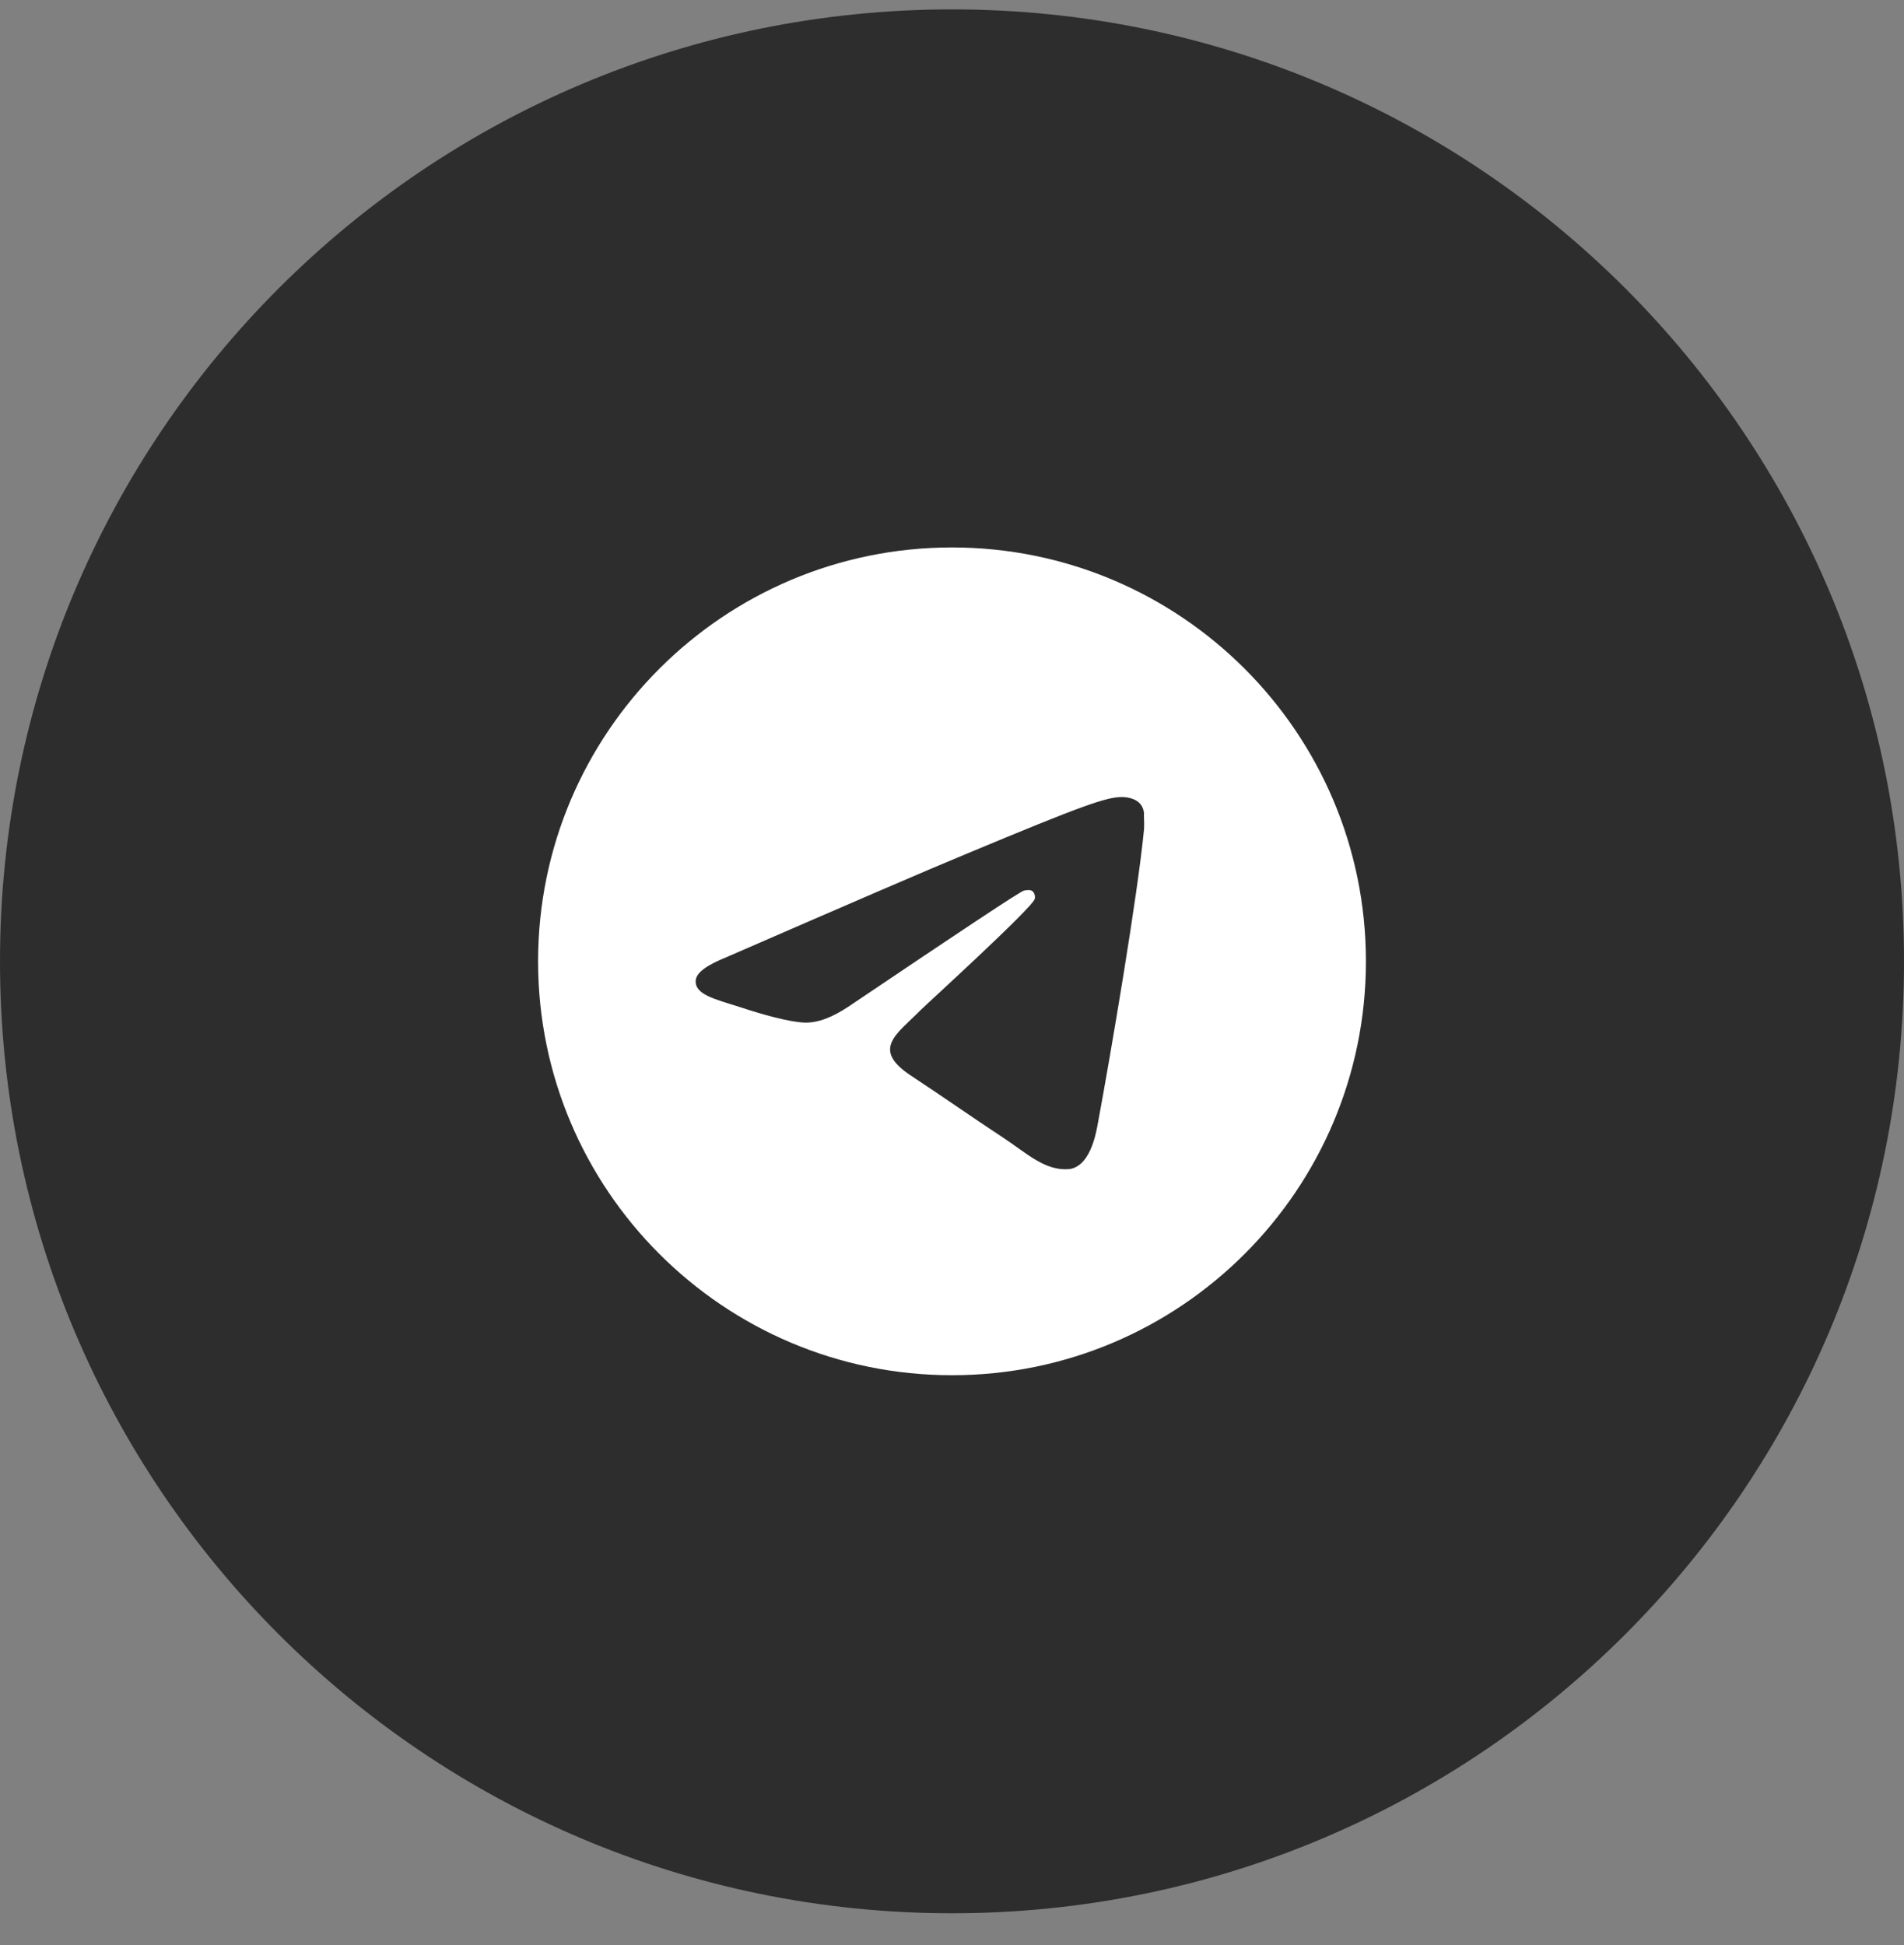
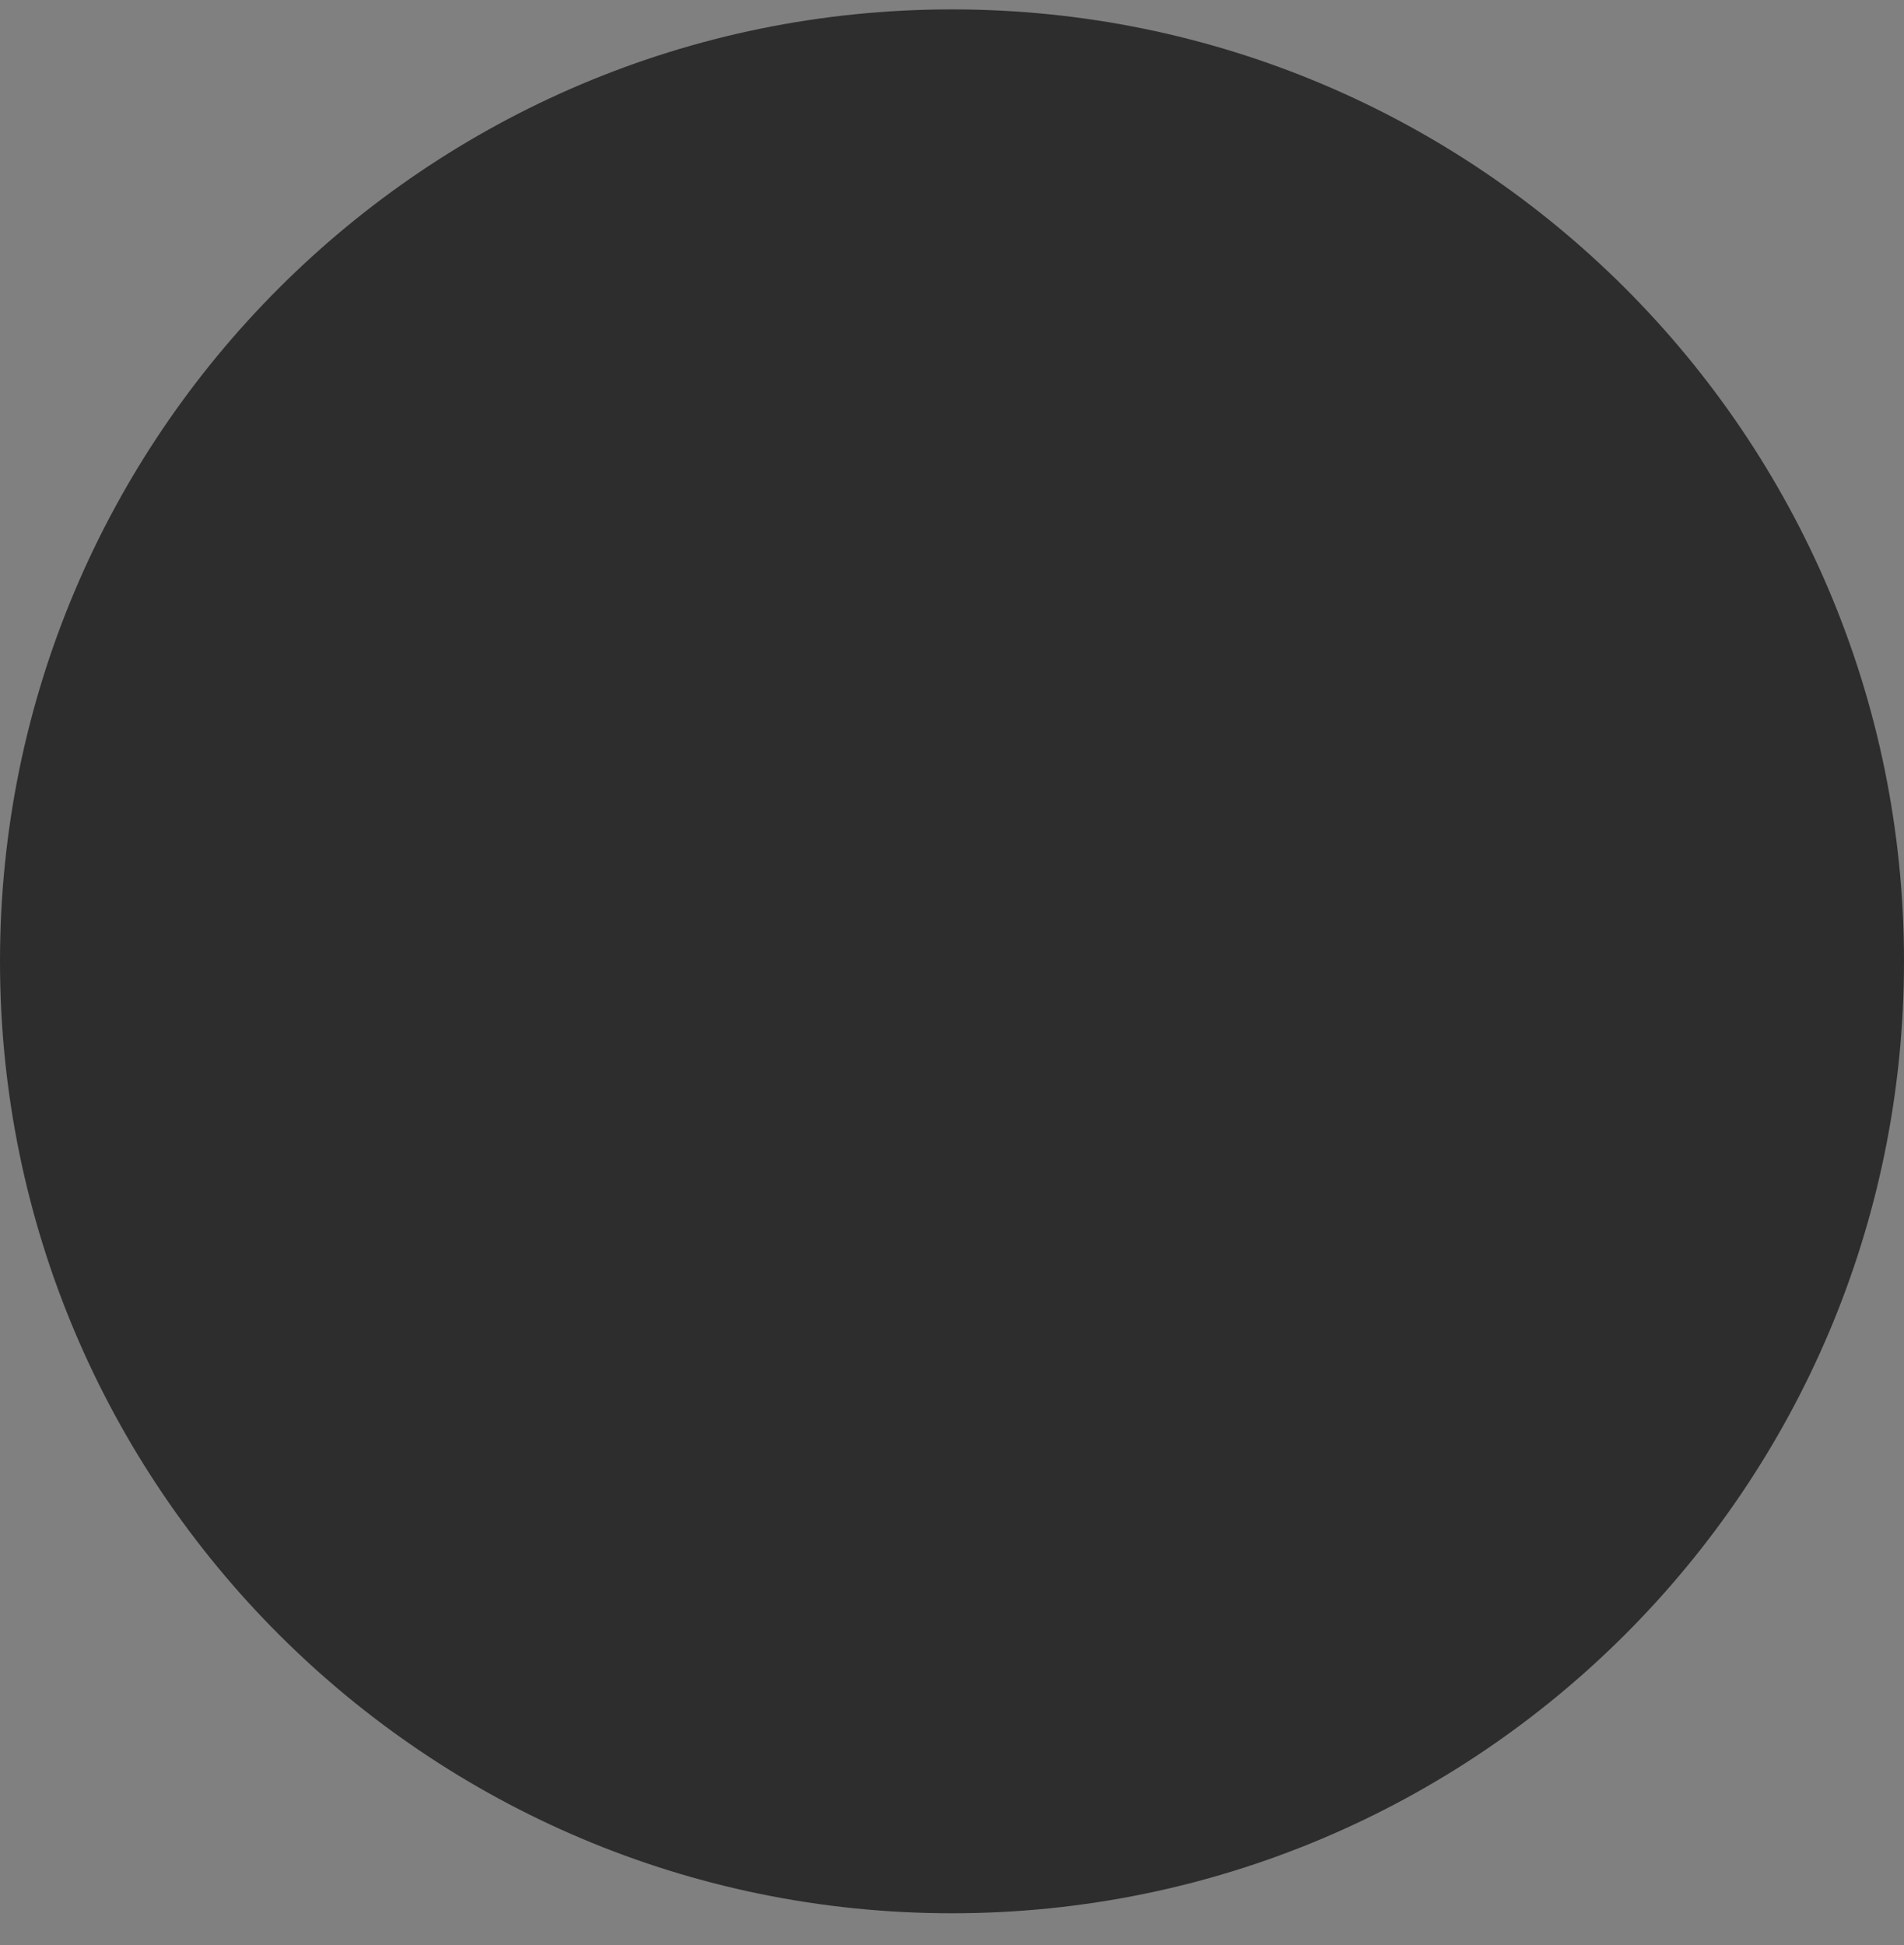
<svg xmlns="http://www.w3.org/2000/svg" width="46" height="47" viewBox="0 0 46 47" fill="none">
  <rect x="0" y="0" width="46" height="47" fill="#808080" stroke="none" />
  <path d="M0 23.227C0 10.524 10.297 0.227 23 0.227C35.703 0.227 46 10.524 46 23.227C46 35.929 35.703 46.227 23 46.227C10.297 46.227 0 35.929 0 23.227Z" fill="#2D2D2D" />
-   <path d="M23 13.227C17.48 13.227 13 17.707 13 23.227C13 28.747 17.48 33.227 23 33.227C28.52 33.227 33 28.747 33 23.227C33 17.707 28.52 13.227 23 13.227ZM27.64 20.027C27.49 21.607 26.84 25.447 26.51 27.217C26.37 27.967 26.09 28.217 25.83 28.247C25.25 28.297 24.81 27.867 24.25 27.497C23.37 26.917 22.87 26.557 22.02 25.997C21.03 25.347 21.67 24.987 22.24 24.407C22.39 24.257 24.95 21.927 25 21.717C25.007 21.685 25.006 21.652 24.997 21.62C24.989 21.589 24.972 21.56 24.95 21.537C24.89 21.487 24.81 21.507 24.74 21.517C24.65 21.537 23.25 22.467 20.52 24.307C20.12 24.577 19.76 24.717 19.44 24.707C19.08 24.697 18.4 24.507 17.89 24.337C17.26 24.137 16.77 24.027 16.81 23.677C16.83 23.497 17.08 23.317 17.55 23.127C20.47 21.857 22.41 21.017 23.38 20.617C26.16 19.457 26.73 19.257 27.11 19.257C27.19 19.257 27.38 19.277 27.5 19.377C27.6 19.457 27.63 19.567 27.64 19.647C27.63 19.707 27.65 19.887 27.64 20.027Z" fill="white" />
</svg>